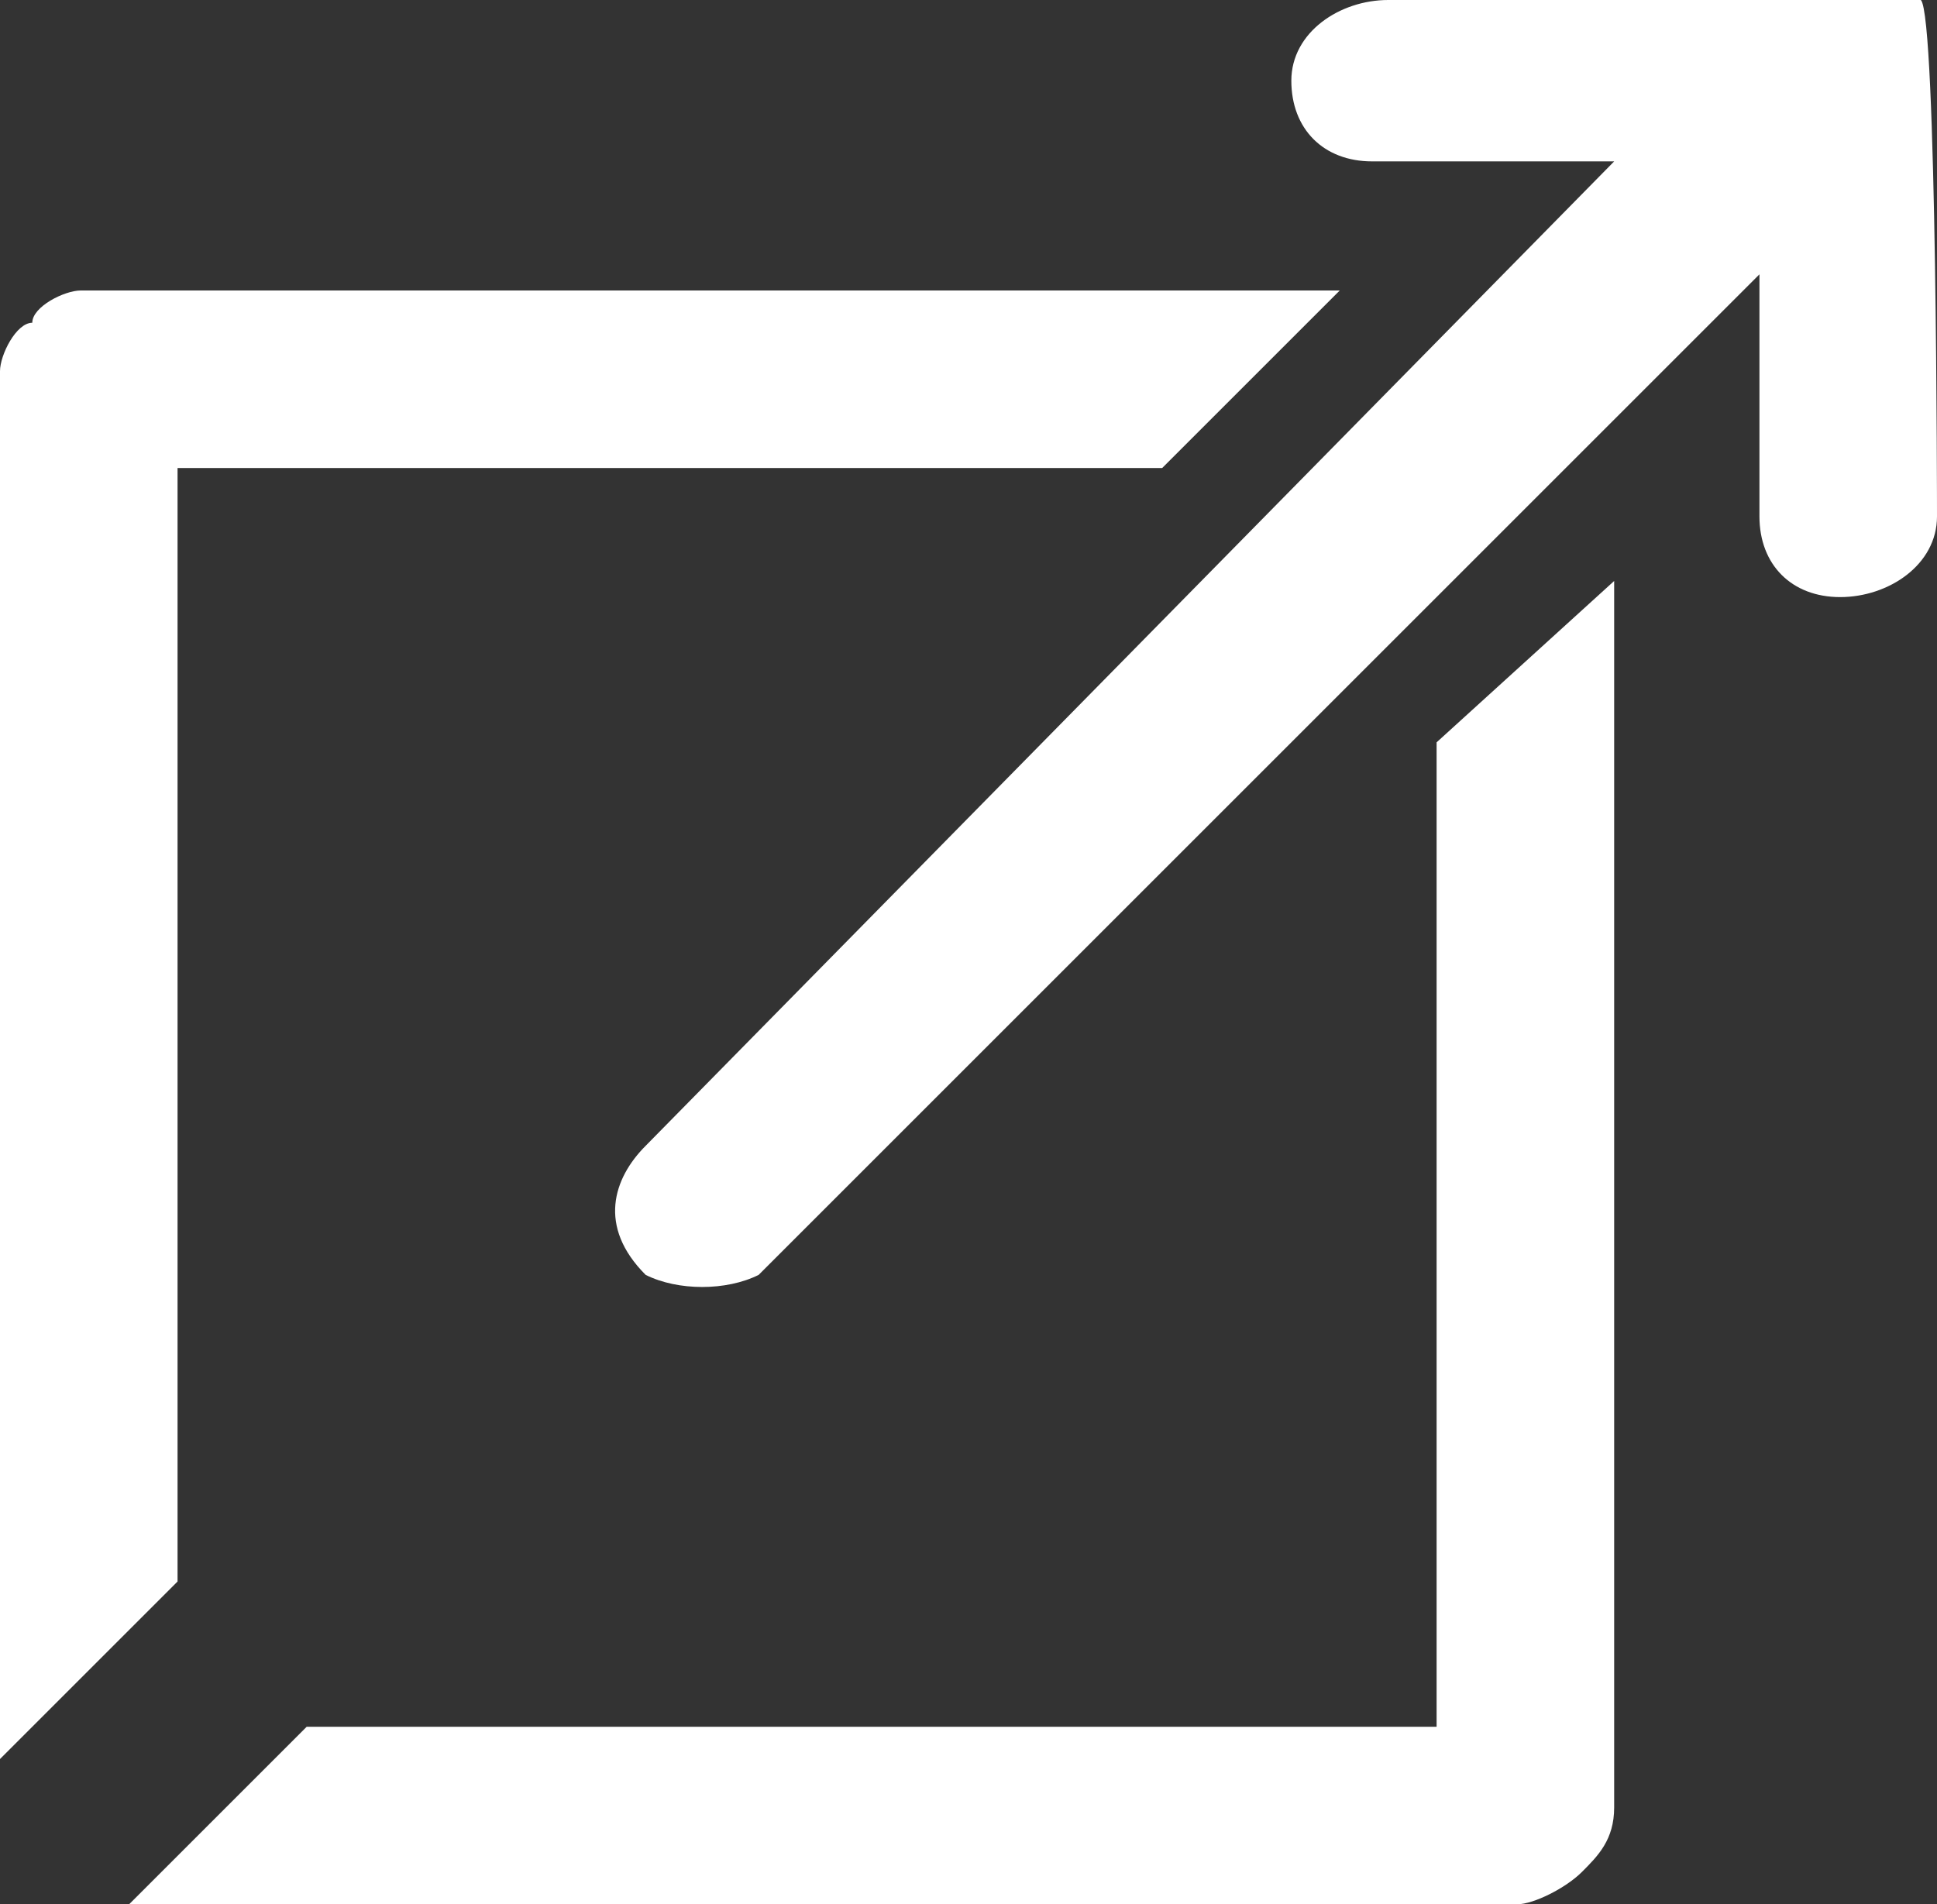
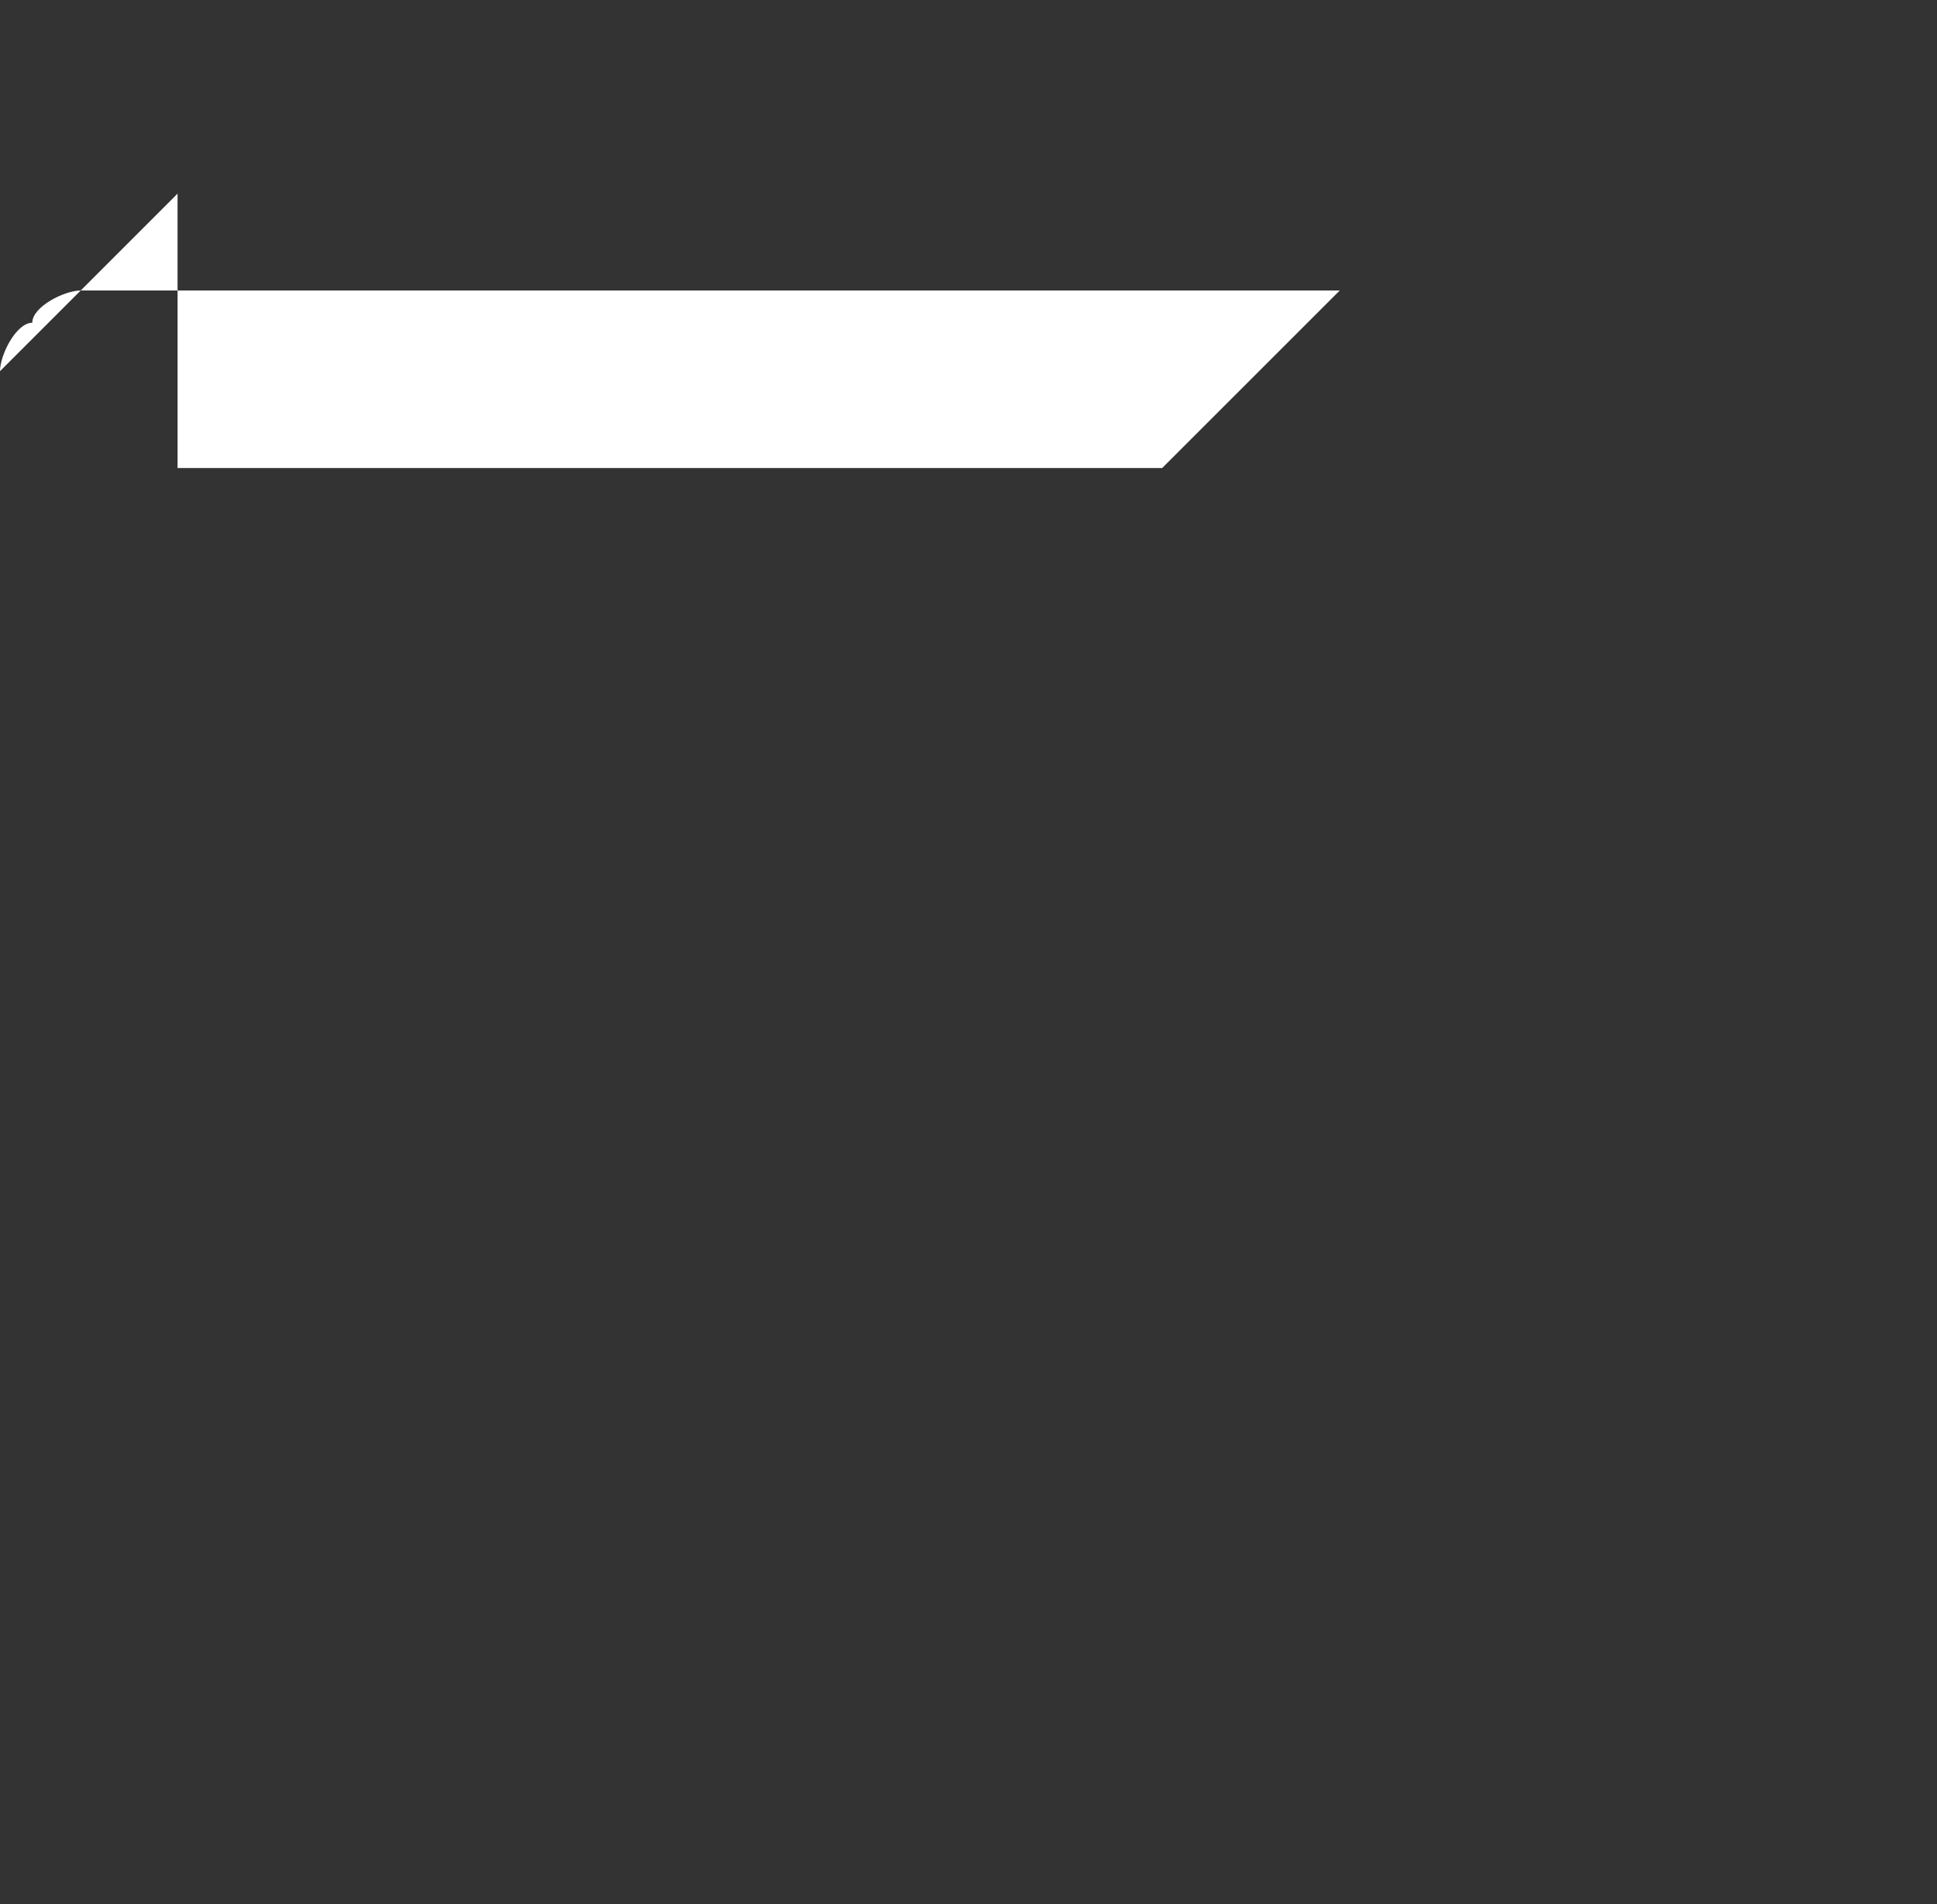
<svg xmlns="http://www.w3.org/2000/svg" version="1.1" id="レイヤー_1" x="0px" y="0px" viewBox="0 0 12 11.8" style="enable-background:new 0 0 12 11.8;" xml:space="preserve">
  <rect x="0" y="0" width="12" height="11.8" fill="#333333" stroke="none" />
  <style type="text/css">
	.st0{fill:#FFFFFF;}
</style>
  <g>
-     <path class="st0" d="M8.9,10.7h-7l-1.1,1.1h8.6c0.1,0,0.3-0.1,0.4-0.2c0.1-0.1,0.2-0.2,0.2-0.4V3.6l-1.1,1V10.7z" />
-     <path class="st0" d="M1.1,2.9h6.1l1.1-1.1H0.5C0.4,1.8,0.2,1.9,0.2,2C0.1,2,0,2.2,0,2.3v8.6l1.1-1.1V2.9z" />
-     <path class="st0" d="M11.9,0H8.6C8.3,0,8,0.2,8,0.5s0.2,0.5,0.5,0.5h1.5L4,7.1C3.8,7.3,3.7,7.6,4,7.9C4.2,8,4.5,8,4.7,7.9l6.2-6.2   v1.5c0,0.3,0.2,0.5,0.5,0.5S12,3.5,12,3.2C12,3.2,12,0.1,11.9,0C12,0.1,12,0.1,11.9,0z" />
+     <path class="st0" d="M1.1,2.9h6.1l1.1-1.1H0.5C0.4,1.8,0.2,1.9,0.2,2C0.1,2,0,2.2,0,2.3l1.1-1.1V2.9z" />
  </g>
</svg>